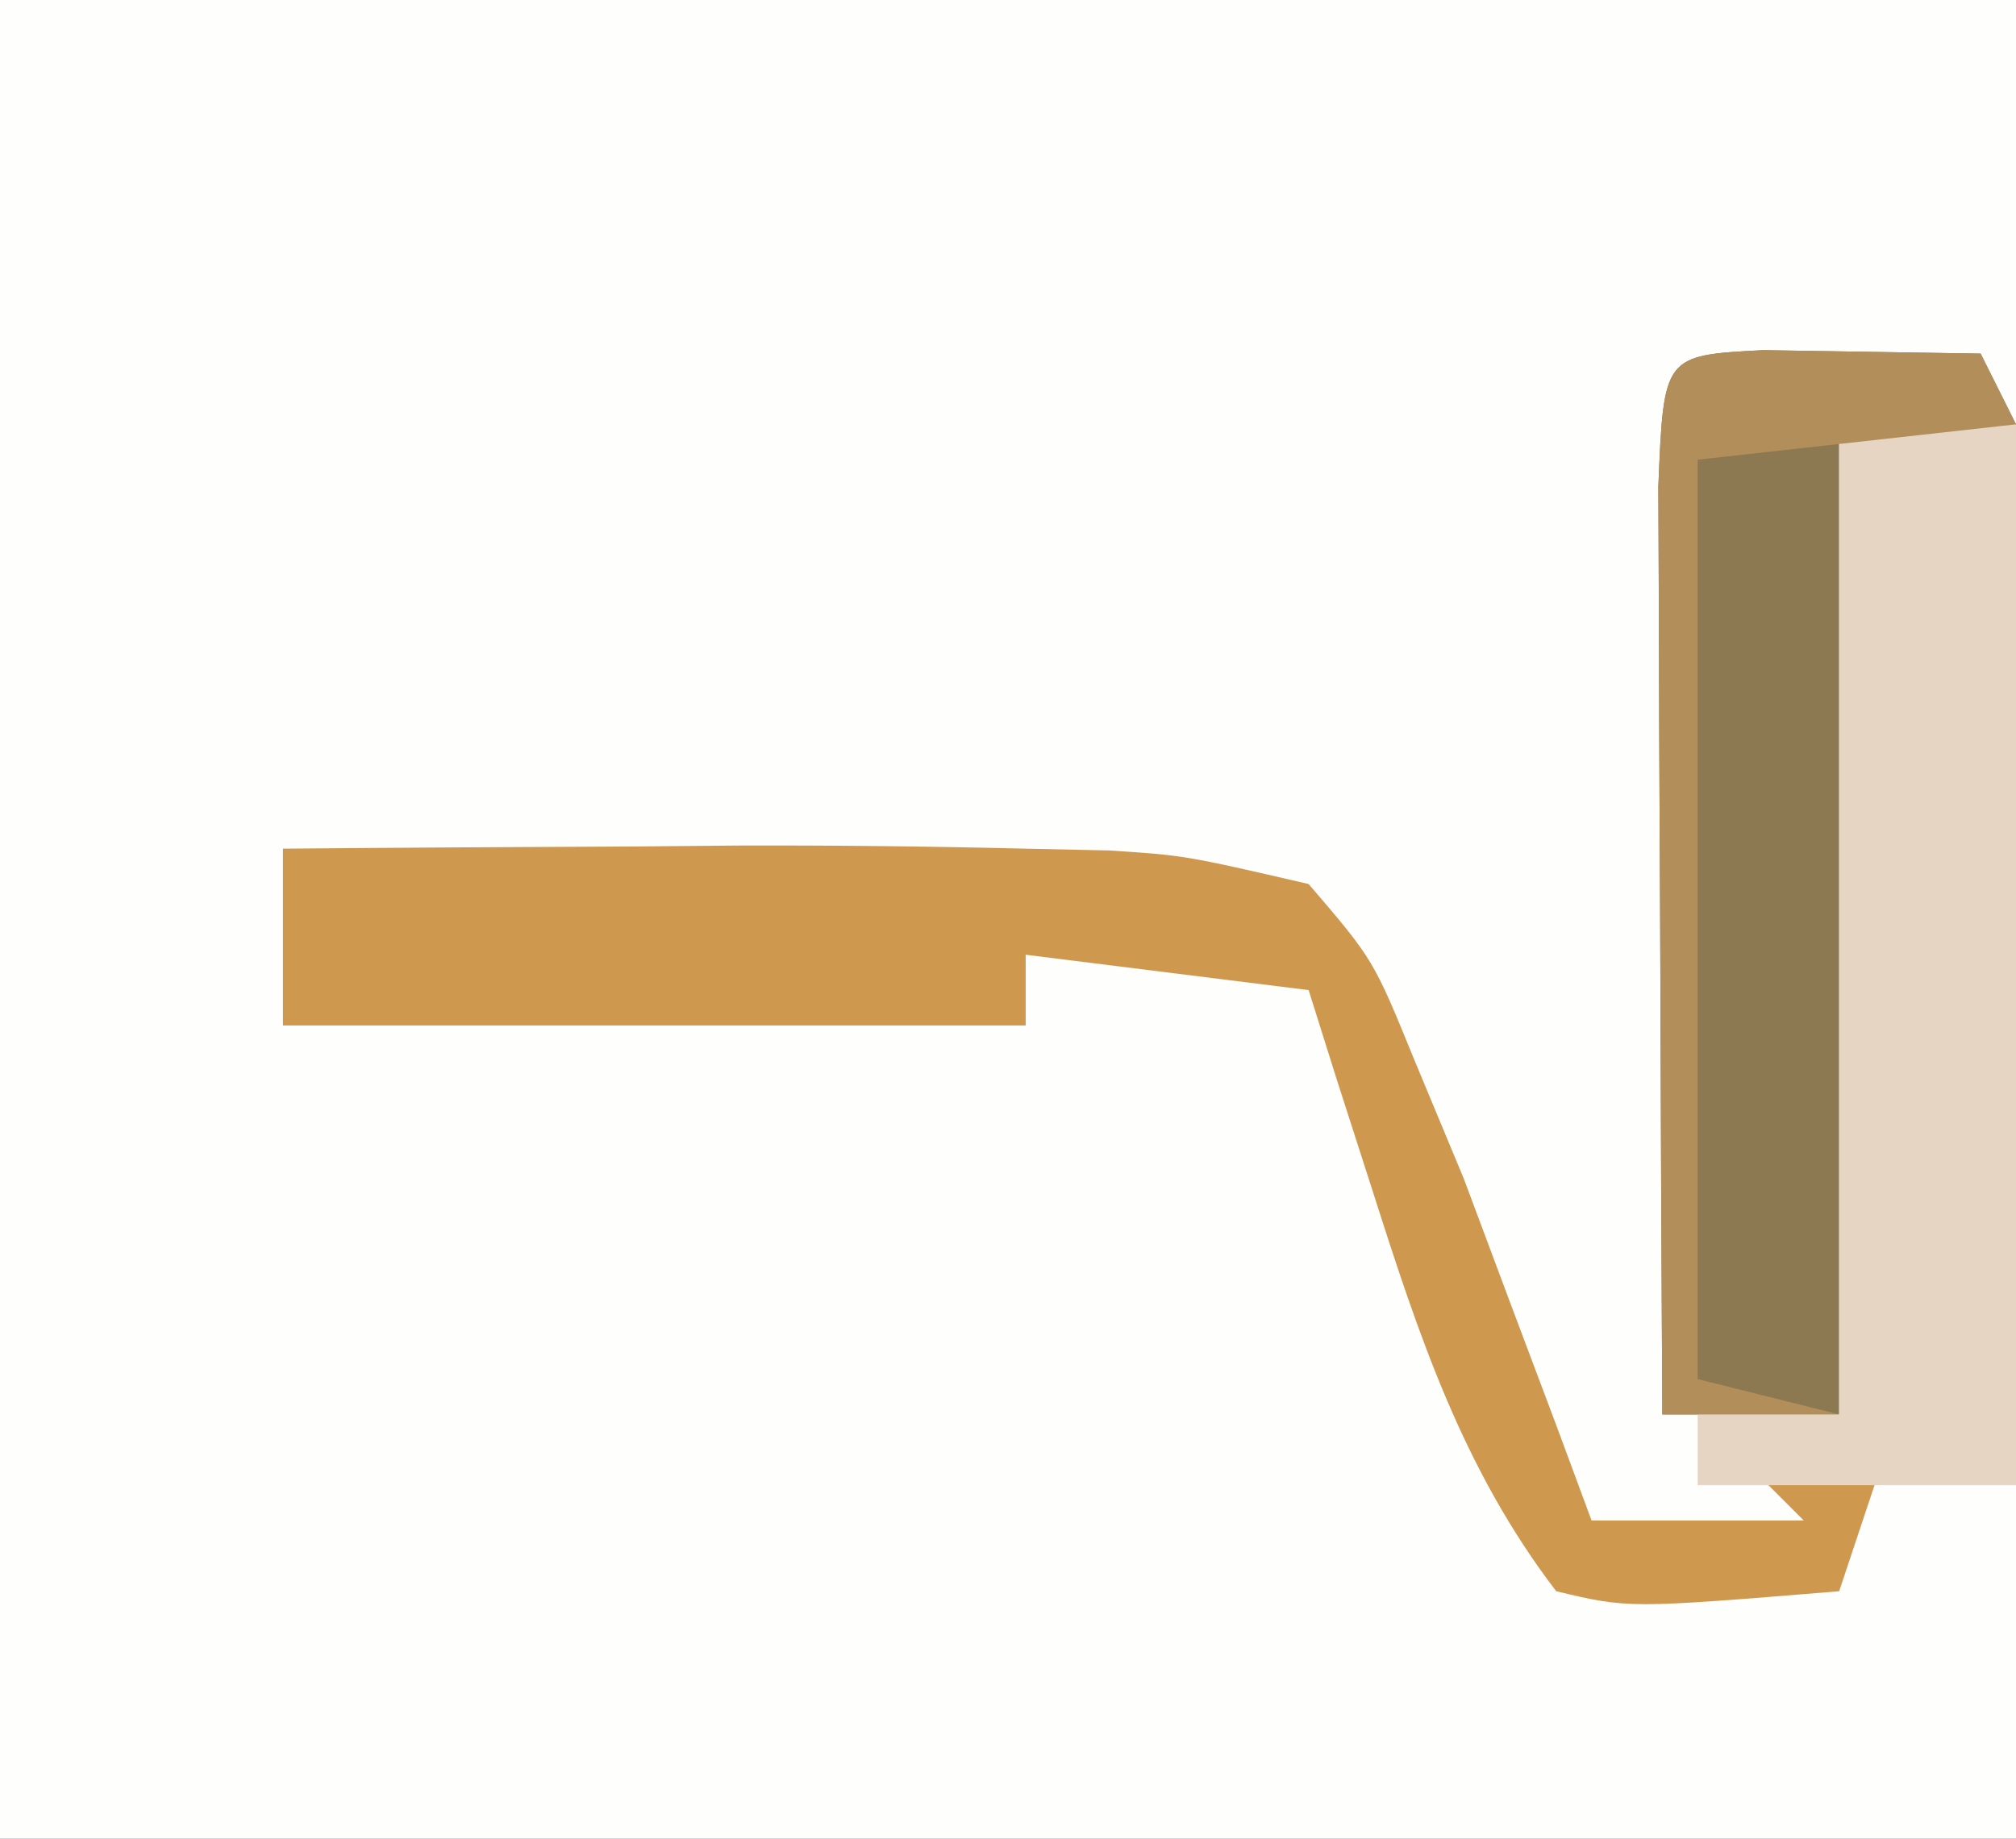
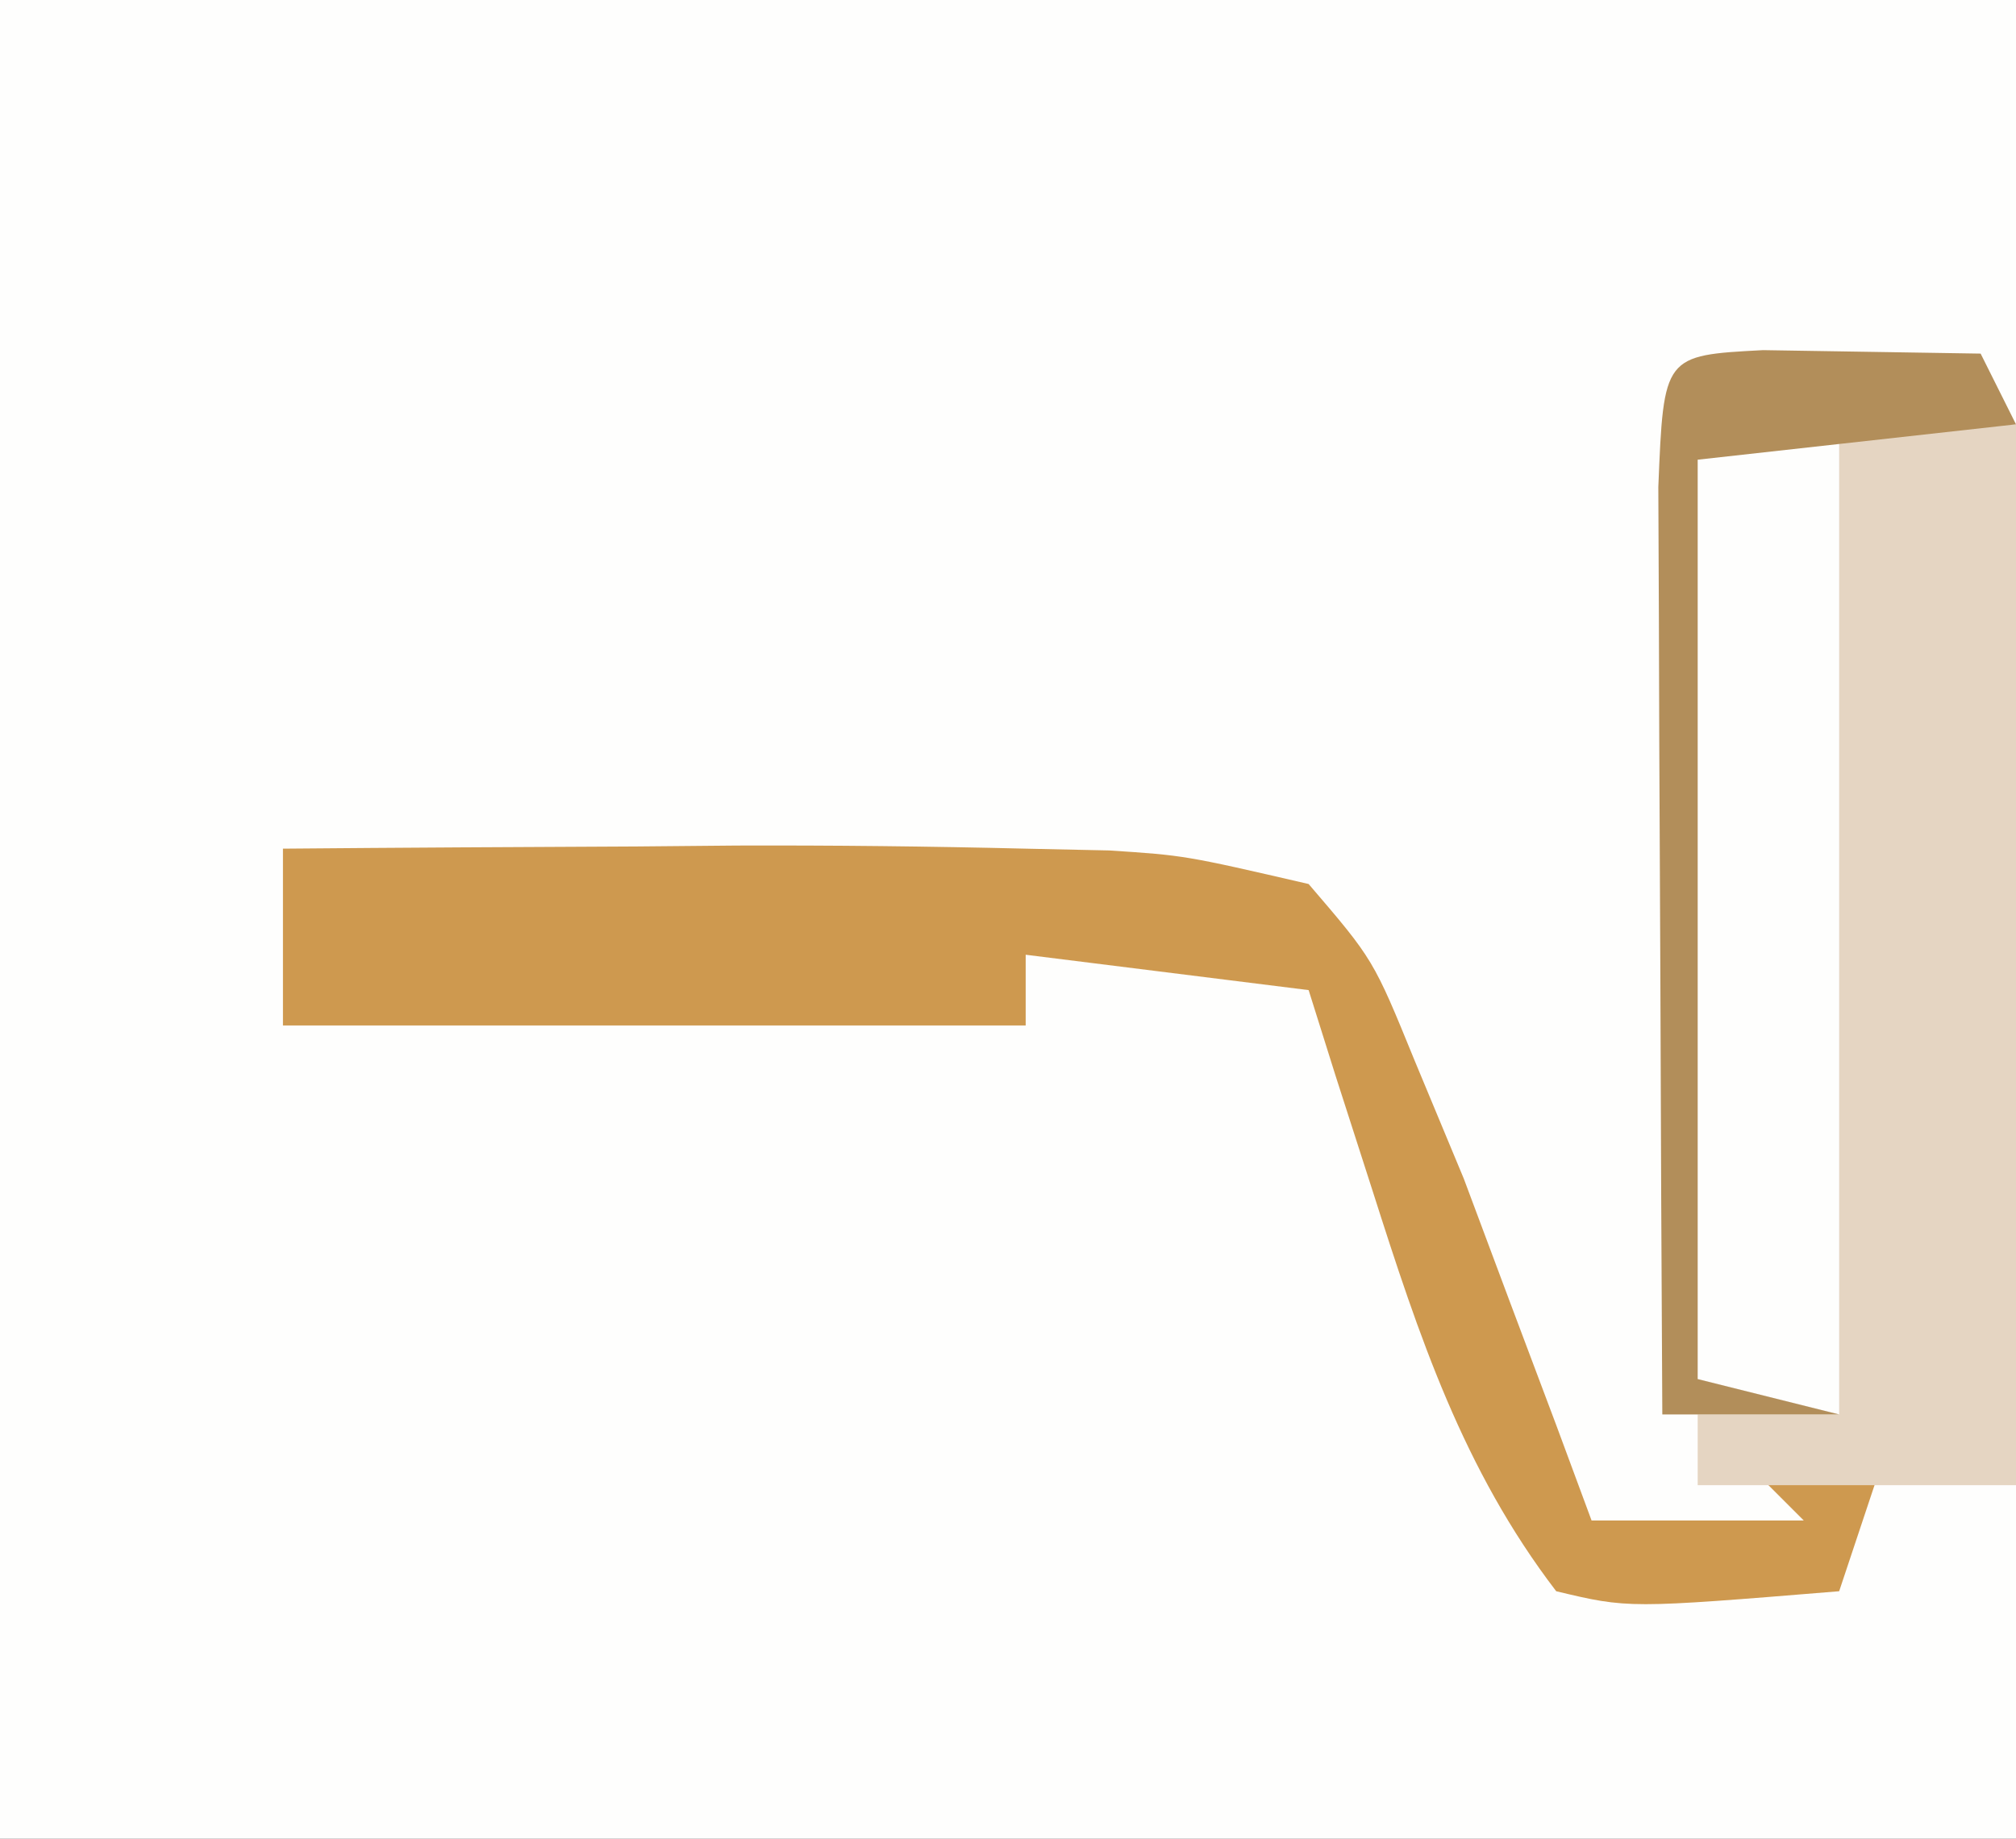
<svg xmlns="http://www.w3.org/2000/svg" version="1.1" width="57" height="52">
  <rect width="100%" height="100%" fill="#333333" stroke="none" />
  <path d="M0 0 C18.81 0 37.62 0 57 0 C57 17.16 57 34.32 57 52 C38.19 52 19.38 52 0 52 C0 34.84 0 17.68 0 0 Z " fill="#FEFEFD" transform="translate(0,0)" />
  <path d="M0 0 C3.333 -0.029 6.667 -0.047 10 -0.062 C10.935 -0.071 11.869 -0.079 12.832 -0.088 C15.557 -0.097 18.276 -0.066 21 0 C22.172 0.025 22.172 0.025 23.367 0.051 C25.5 0.191 25.5 0.191 29 1 C30.832 3.137 30.832 3.137 32 6 C32.686 7.649 32.686 7.649 33.387 9.332 C33.816 10.481 34.245 11.629 34.688 12.812 C35.124 13.974 35.561 15.135 36.012 16.332 C36.338 17.212 36.664 18.093 37 19 C38.98 19 40.96 19 43 19 C42.34 18.34 41.68 17.68 41 17 C43.31 17 45.62 17 48 17 C47.01 17.33 46.02 17.66 45 18 C44.505 19.485 44.505 19.485 44 21 C38.043 21.488 38.043 21.488 36 21 C33.366 17.556 32.12 13.789 30.812 9.688 C30.468 8.619 30.124 7.55 29.77 6.449 C29.389 5.237 29.389 5.237 29 4 C26.36 3.67 23.72 3.34 21 3 C21 3.66 21 4.32 21 5 C14.07 5 7.14 5 0 5 C0 3.35 0 1.7 0 0 Z " fill="#CE994F" transform="translate(8,24)" />
-   <path d="M0 0 C2.051 0.033 4.102 0.065 6.152 0.098 C6.482 0.758 6.812 1.418 7.152 2.098 C5.502 2.098 3.852 2.098 2.152 2.098 C2.152 11.338 2.152 20.578 2.152 30.098 C0.502 30.098 -1.148 30.098 -2.848 30.098 C-2.872 25.986 -2.89 21.874 -2.903 17.762 C-2.908 16.363 -2.914 14.963 -2.923 13.563 C-2.935 11.555 -2.94 9.547 -2.945 7.539 C-2.951 6.329 -2.956 5.12 -2.961 3.873 C-2.809 0.148 -2.809 0.148 0 0 Z " fill="#8C7851" transform="translate(49.848,9.902)" />
  <path d="M0 0 C1.65 0 3.3 0 5 0 C5 9.9 5 19.8 5 30 C2.03 30 -0.94 30 -4 30 C-4 29.34 -4 28.68 -4 28 C-2.68 28 -1.36 28 0 28 C0 18.76 0 9.52 0 0 Z " fill="#E5D5C2" transform="translate(52,12)" />
-   <path d="M0 0 C2.051 0.033 4.102 0.065 6.152 0.098 C6.482 0.758 6.812 1.418 7.152 2.098 C2.697 2.593 2.697 2.593 -1.848 3.098 C-1.848 11.678 -1.848 20.258 -1.848 29.098 C-0.528 29.428 0.792 29.758 2.152 30.098 C0.502 30.098 -1.148 30.098 -2.848 30.098 C-2.872 25.986 -2.89 21.874 -2.903 17.762 C-2.908 16.363 -2.914 14.963 -2.923 13.563 C-2.935 11.555 -2.94 9.547 -2.945 7.539 C-2.951 6.329 -2.956 5.12 -2.961 3.873 C-2.809 0.148 -2.809 0.148 0 0 Z " fill="#B28E5A" transform="translate(49.848,9.902)" />
+   <path d="M0 0 C2.051 0.033 4.102 0.065 6.152 0.098 C6.482 0.758 6.812 1.418 7.152 2.098 C2.697 2.593 2.697 2.593 -1.848 3.098 C-1.848 11.678 -1.848 20.258 -1.848 29.098 C-0.528 29.428 0.792 29.758 2.152 30.098 C0.502 30.098 -1.148 30.098 -2.848 30.098 C-2.872 25.986 -2.89 21.874 -2.903 17.762 C-2.935 11.555 -2.94 9.547 -2.945 7.539 C-2.951 6.329 -2.956 5.12 -2.961 3.873 C-2.809 0.148 -2.809 0.148 0 0 Z " fill="#B28E5A" transform="translate(49.848,9.902)" />
</svg>